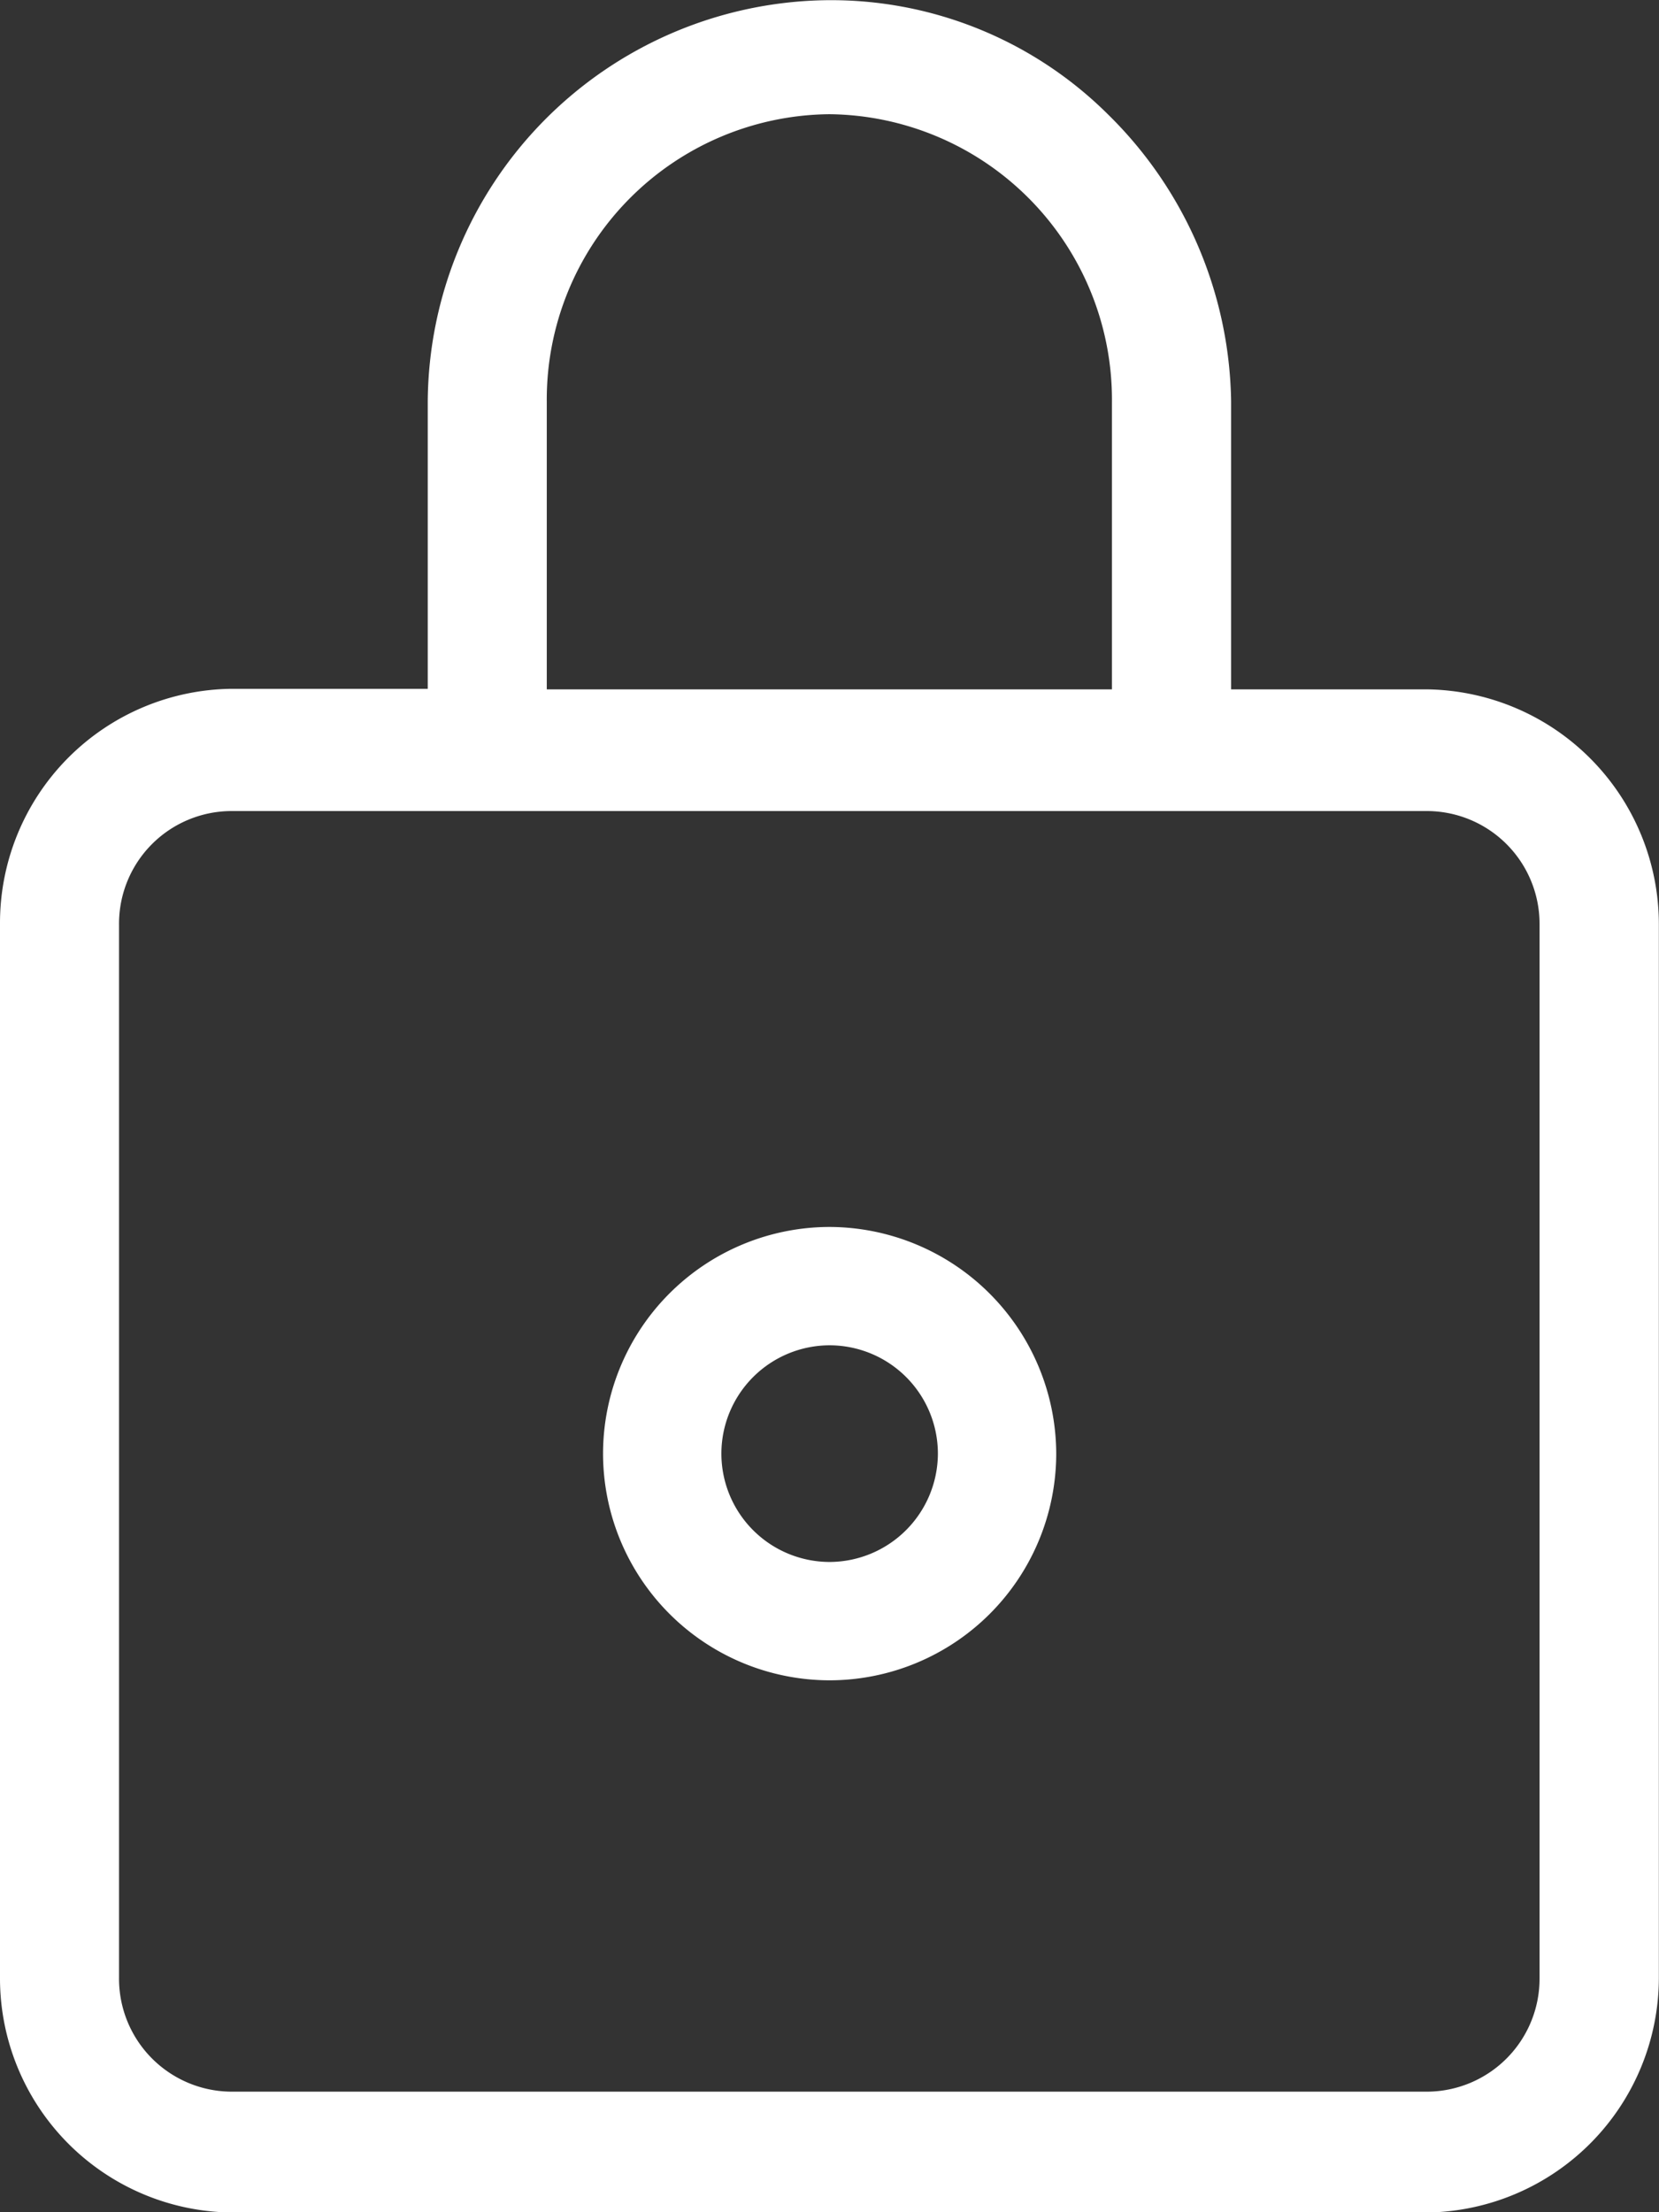
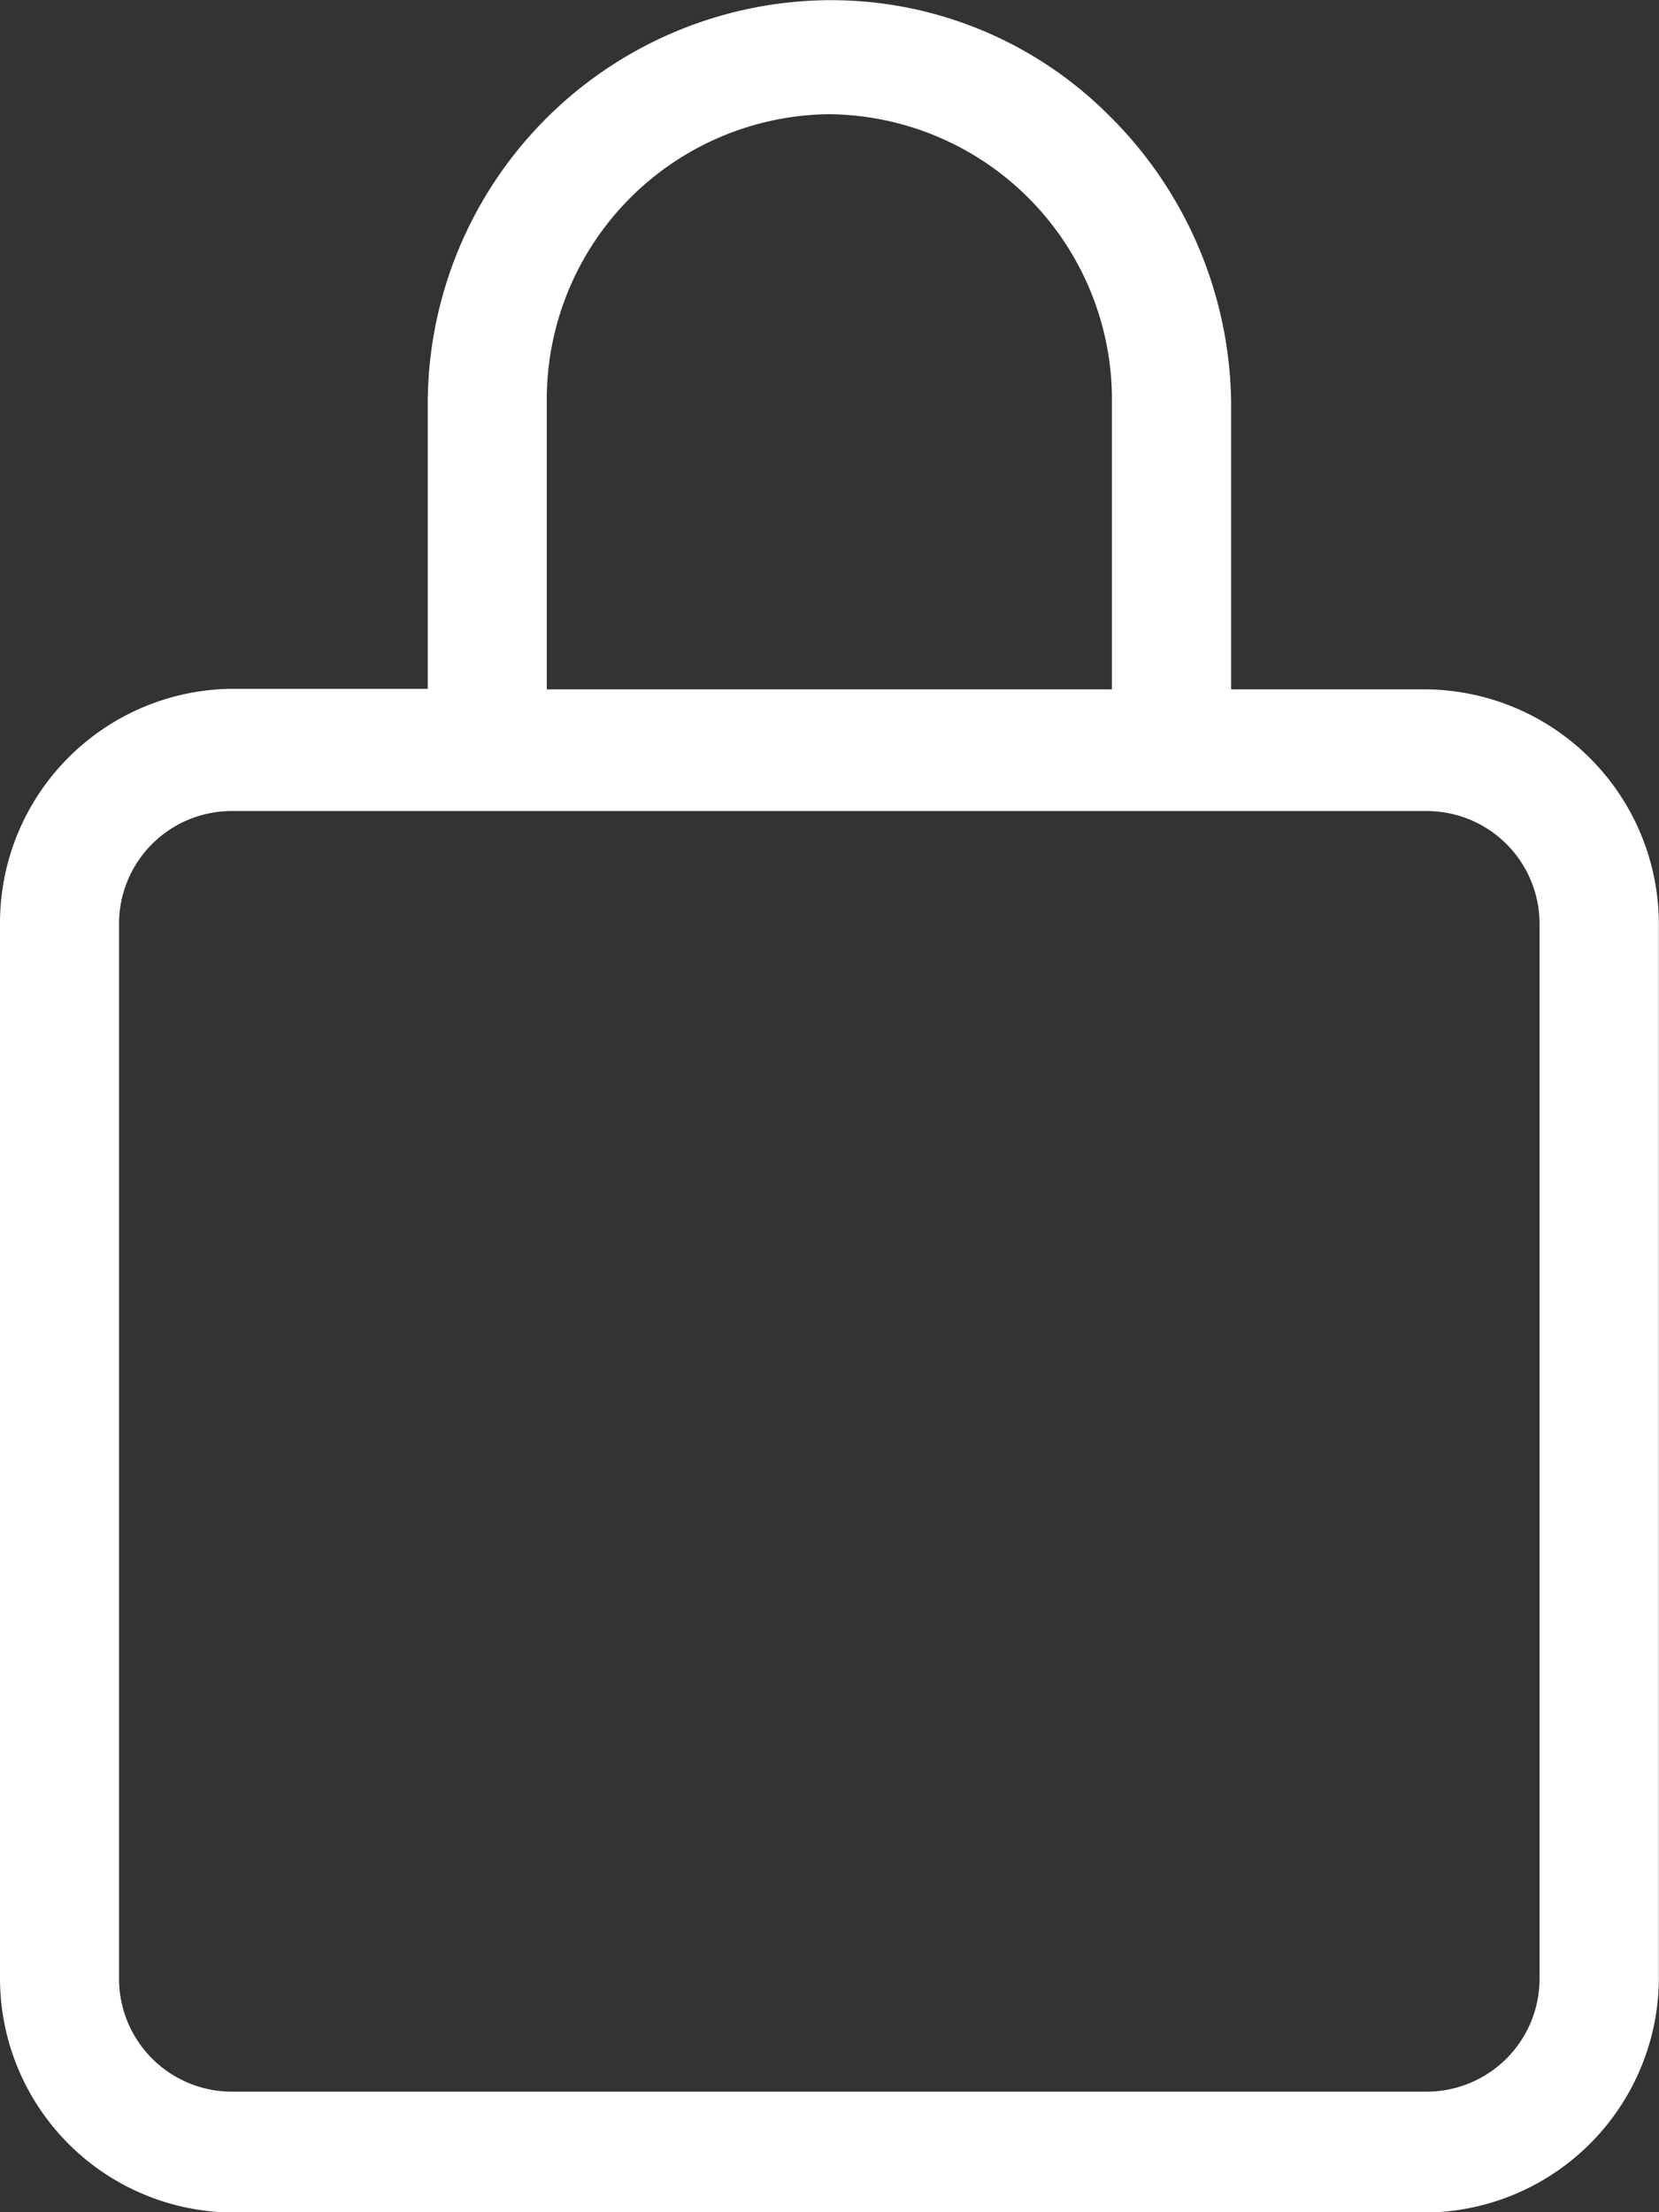
<svg xmlns="http://www.w3.org/2000/svg" width="12" height="16" viewBox="0 0 12 16">
  <rect x="0" y="0" width="12" height="16" fill="#333333" stroke="none" />
  <g transform="translate(-1586.999 -161)">
    <path d="M1104.649-458.274h-1.427v-2.083a2.967,2.967,0,0,0-.889-2.074,2.84,2.84,0,0,0-2.071-.827,2.923,2.923,0,0,0-2.851,2.9v2.08h-1.427a1.694,1.694,0,0,0-1.667,1.7v7.62a1.694,1.694,0,0,0,1.67,1.7h8.661a1.7,1.7,0,0,0,1.668-1.7v-7.62A1.7,1.7,0,0,0,1104.649-458.274Zm-6.377,0v-2.08a2.064,2.064,0,0,1,2.044-2.08,2.065,2.065,0,0,1,2.044,2.08v2.08Zm7.181,1.7v7.621a.817.817,0,0,1-.807.821h-8.661a.817.817,0,0,1-.807-.821v-7.621a.815.815,0,0,1,.807-.82h8.661A.816.816,0,0,1,1105.453-456.578Z" transform="translate(492.682 624.26)" fill="#fff" />
-     <path d="M1100.5-454.249a1.641,1.641,0,0,0-1.639,1.64,1.641,1.641,0,0,0,1.639,1.639,1.641,1.641,0,0,0,1.639-1.639A1.645,1.645,0,0,0,1100.5-454.249Zm.783,1.64a.786.786,0,0,1-.783.783.784.784,0,0,1-.783-.783.784.784,0,0,1,.783-.784A.784.784,0,0,1,1101.283-452.609Z" transform="translate(492.5 624.123)" fill="#fff" />
  </g>
</svg>